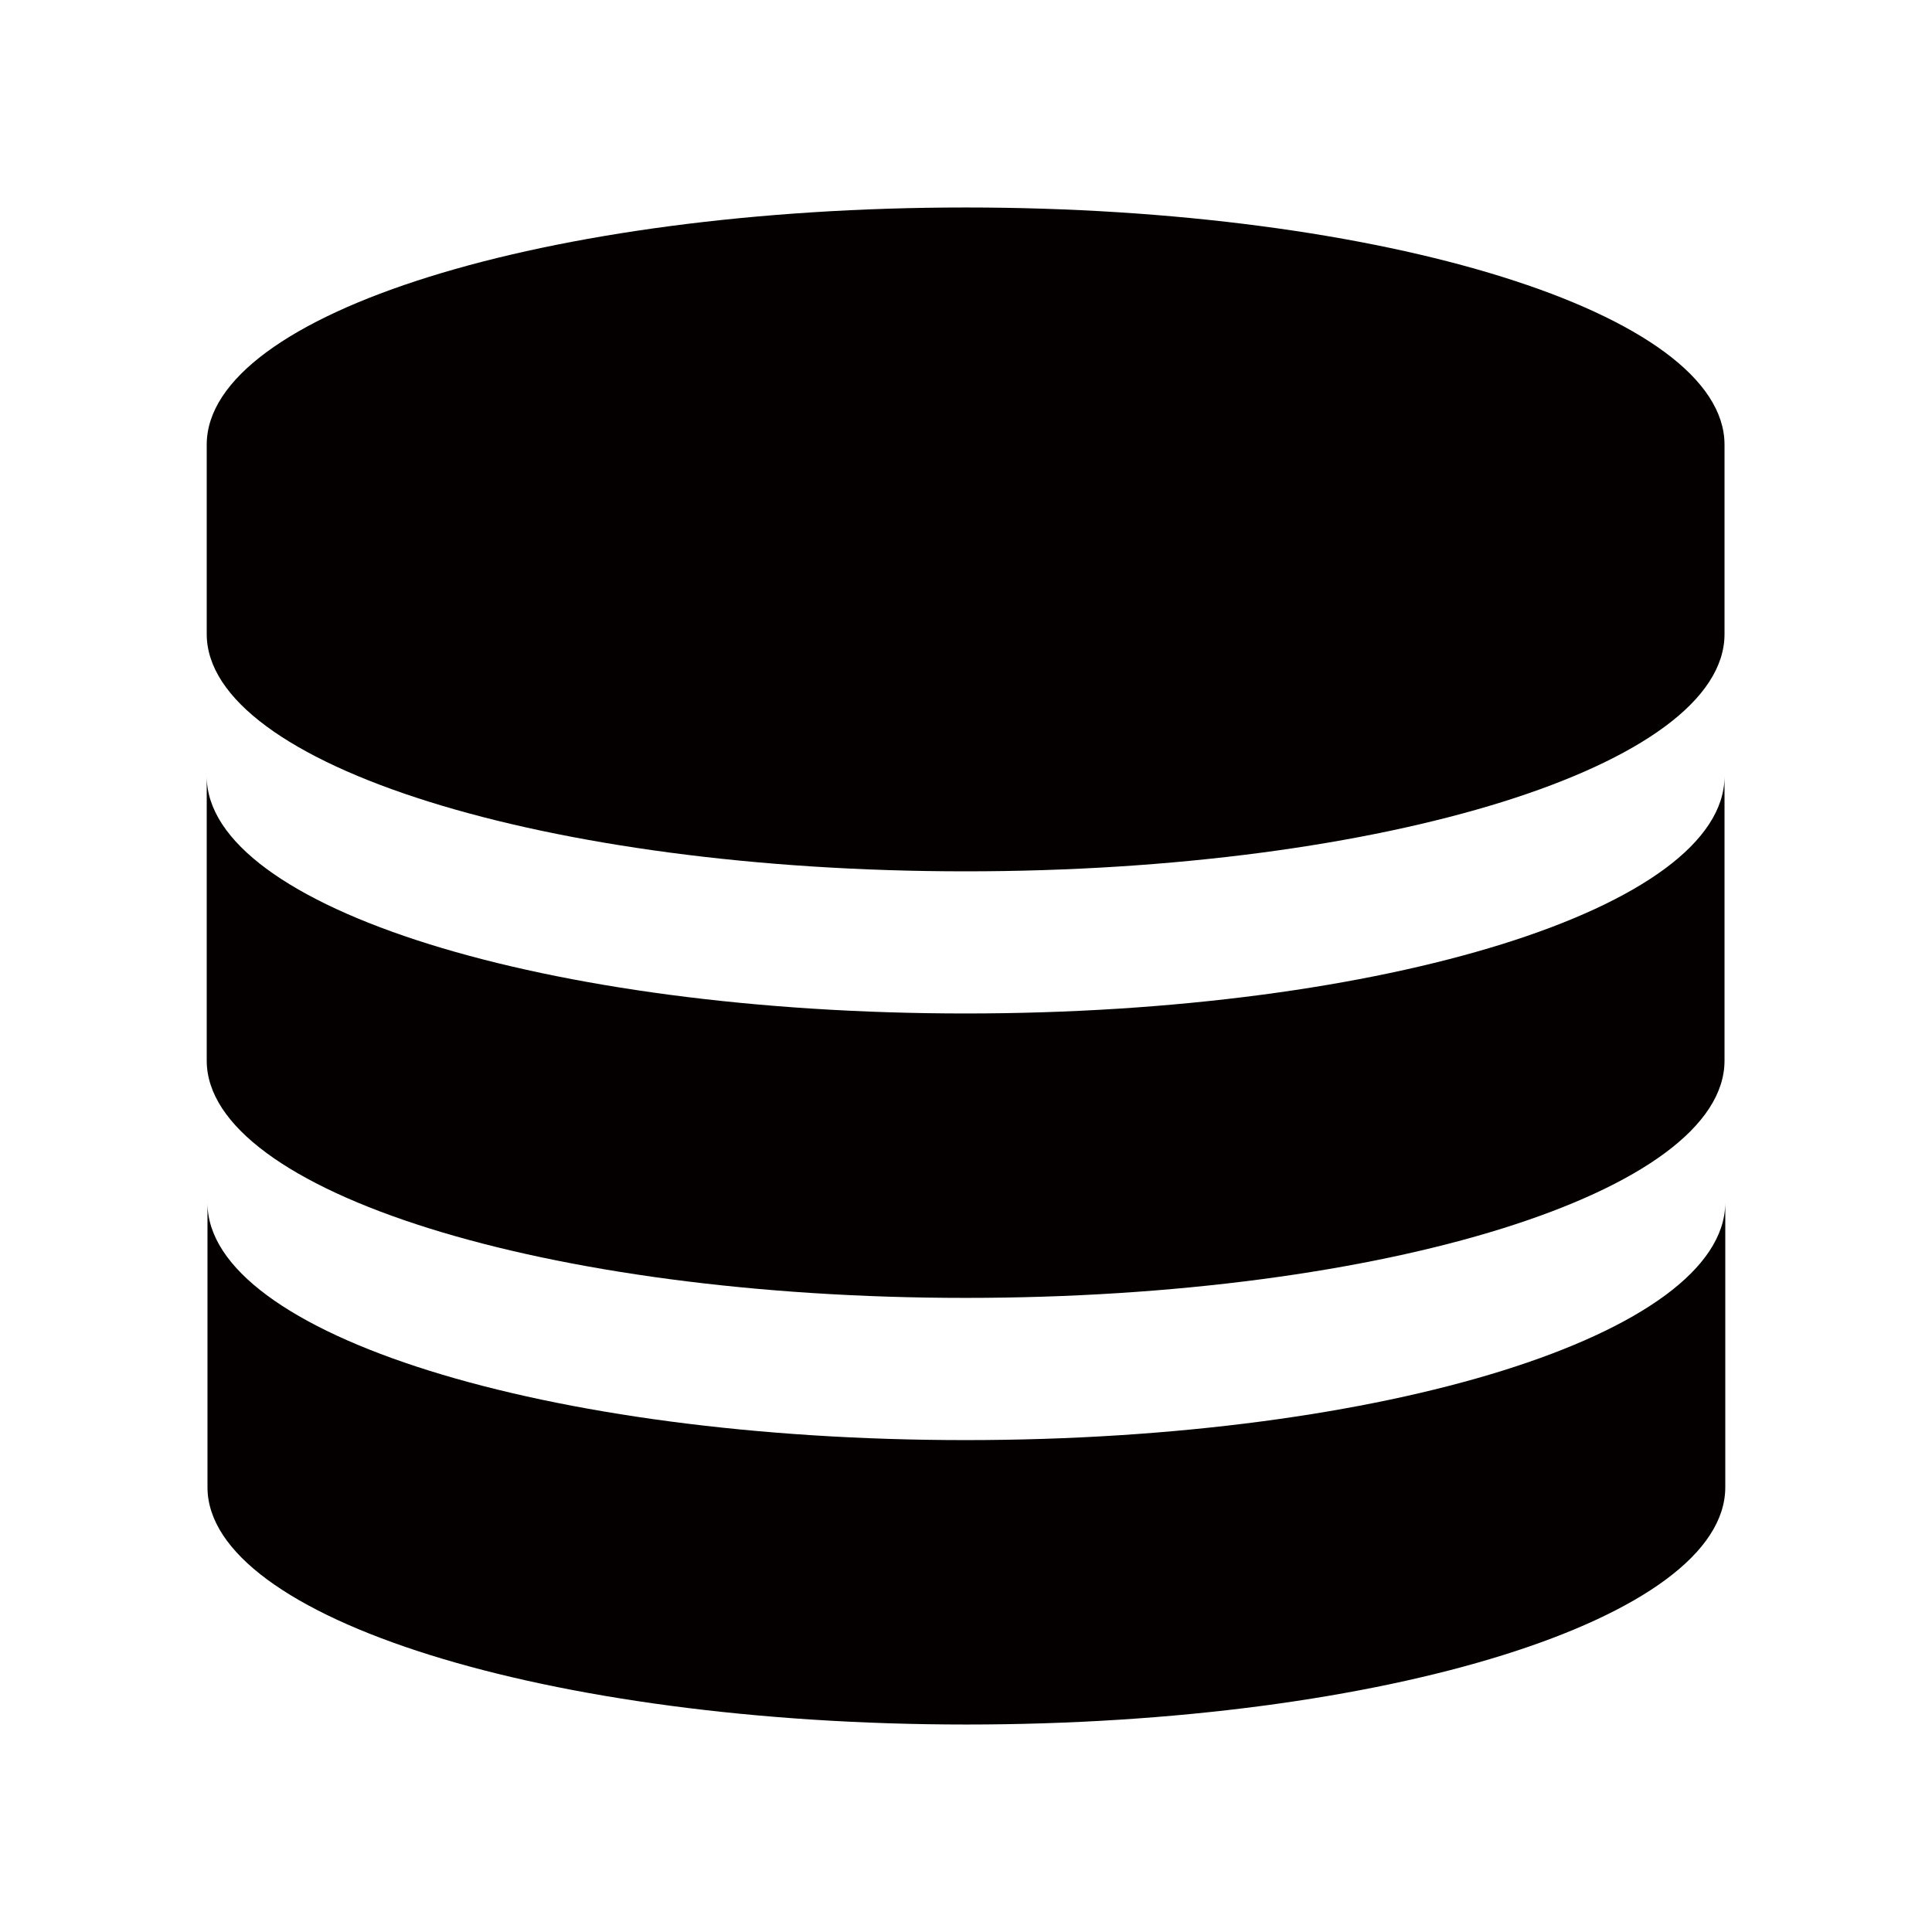
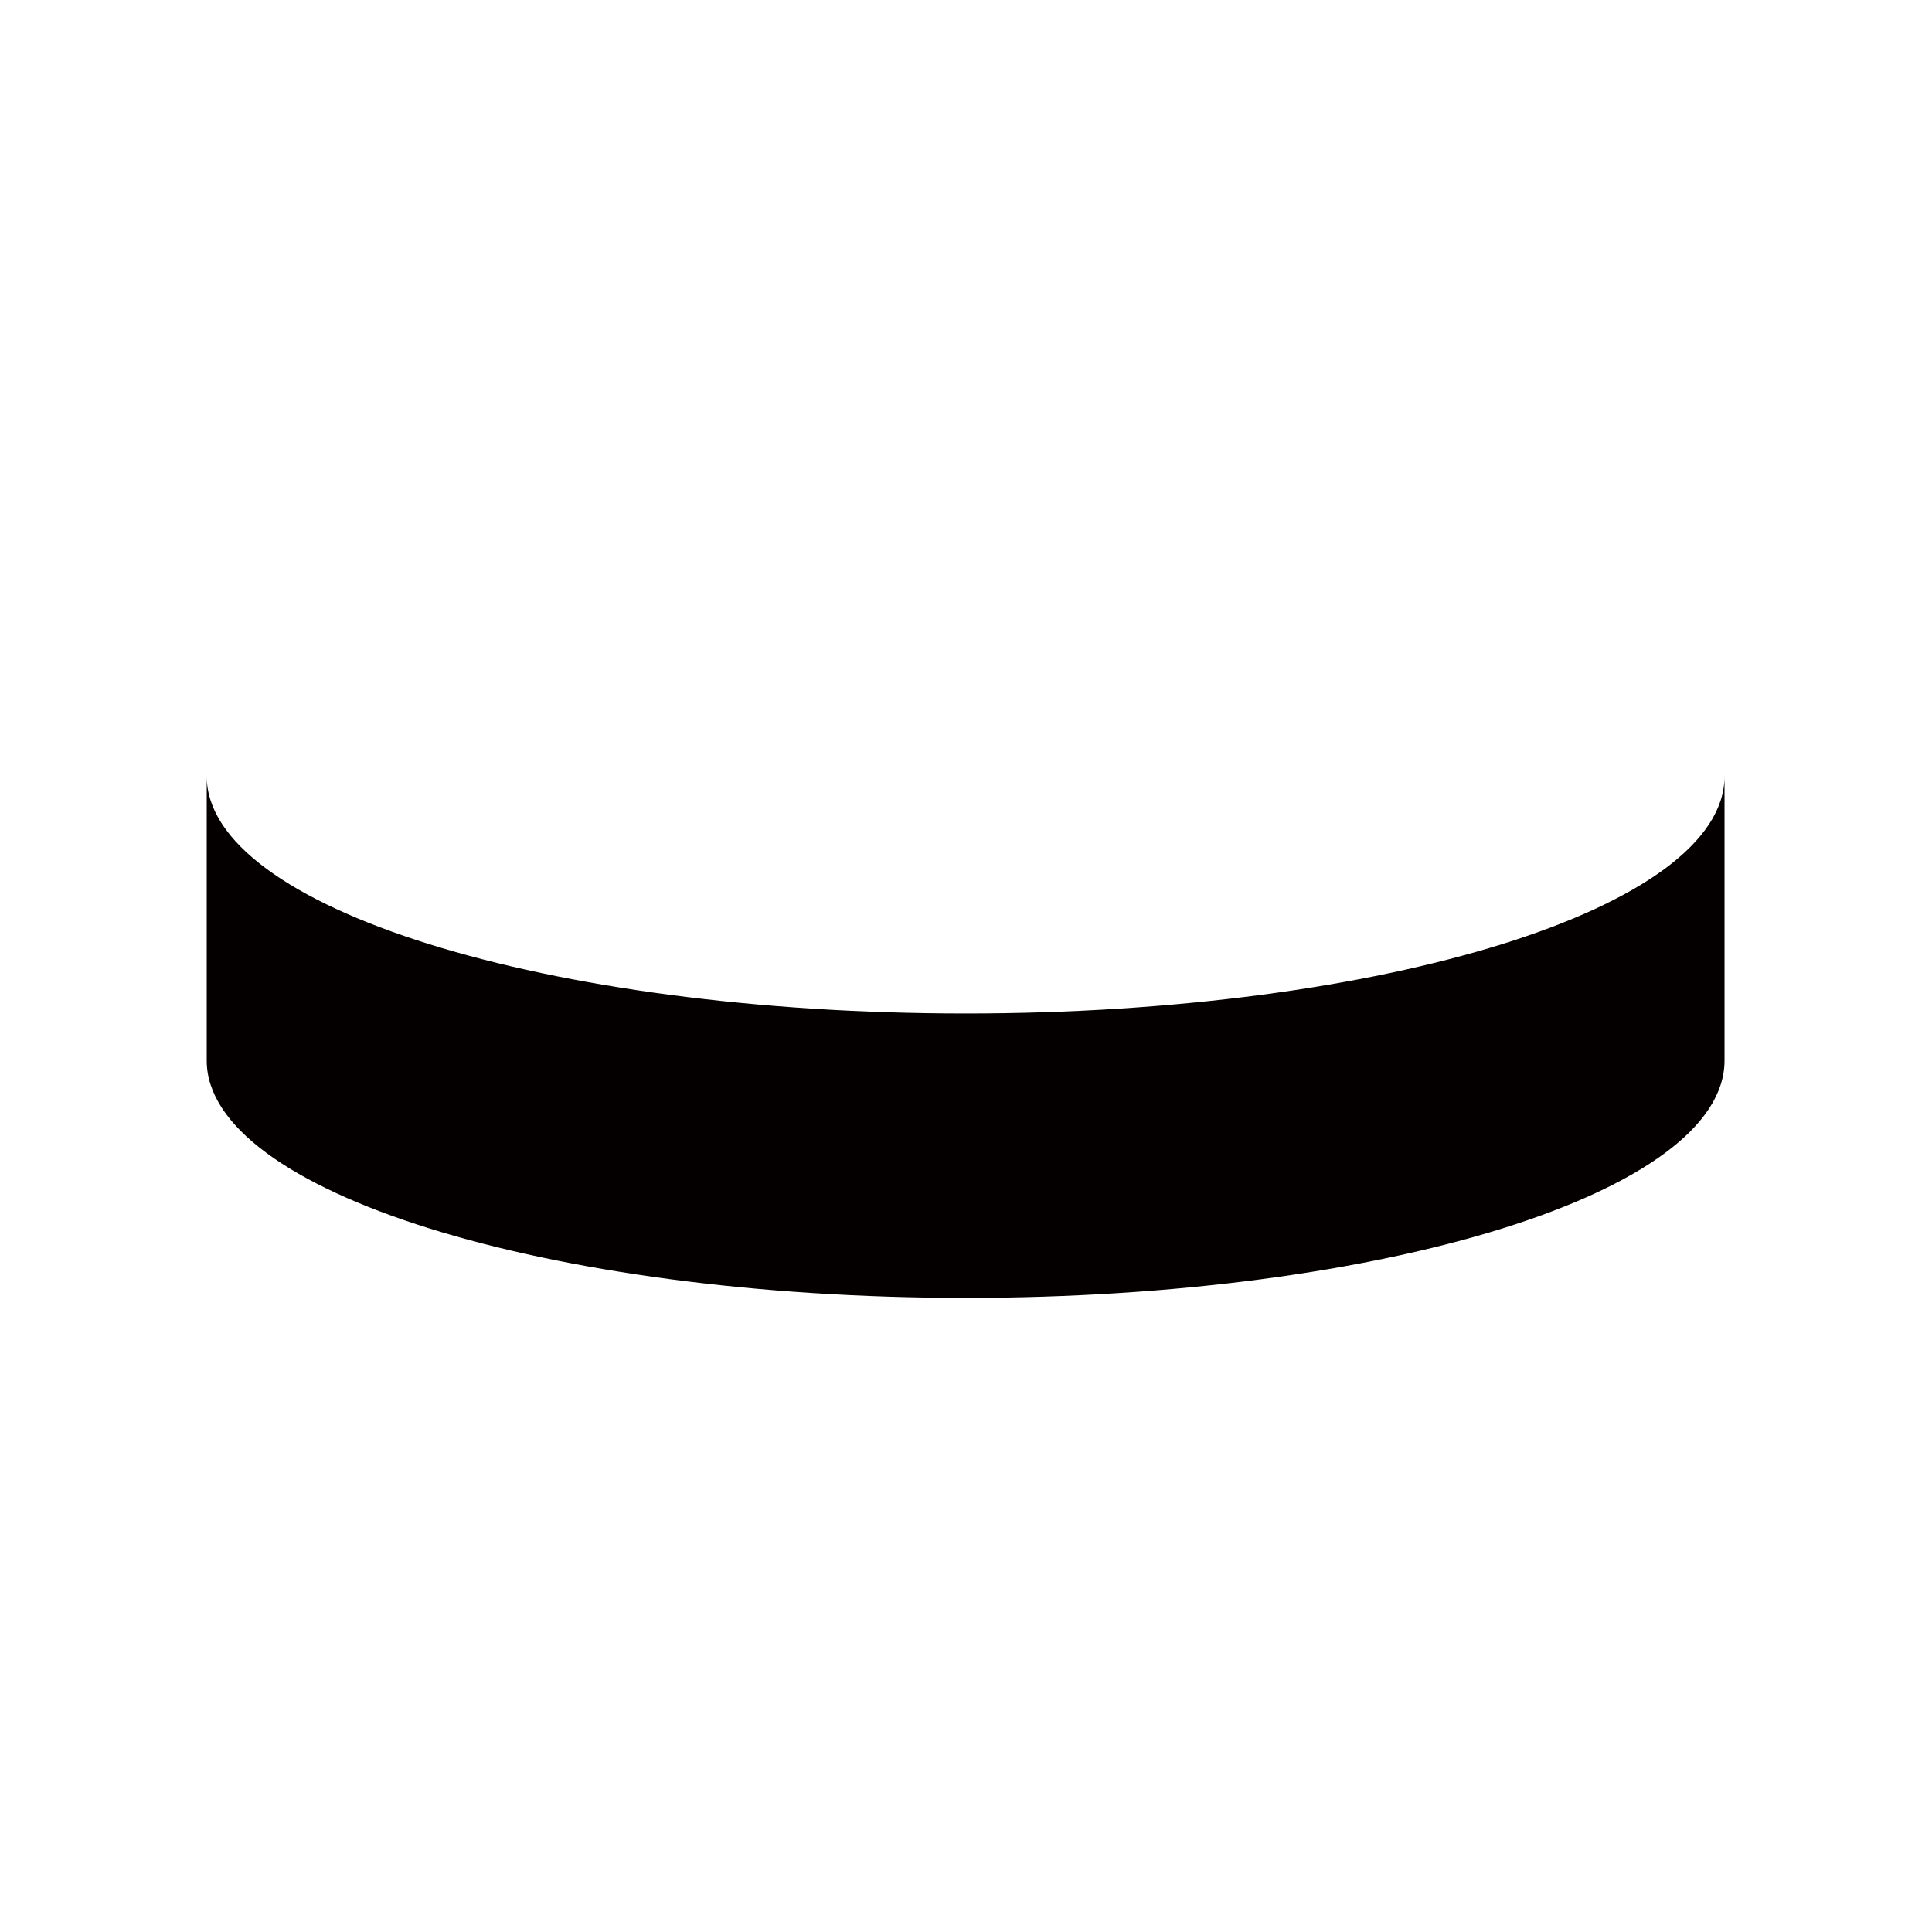
<svg xmlns="http://www.w3.org/2000/svg" width="28" height="28" viewBox="0 0 28 28" fill="none">
  <g id="Frame">
-     <path id="Vector" d="M13.994 12.628C20.065 12.628 24.993 11.094 24.993 9.19V6.445C24.993 4.541 20.065 3.007 13.994 3.007C7.924 3.007 2.996 4.541 2.996 6.445V9.189C2.996 11.082 7.913 12.628 13.994 12.628Z" fill="#040000" />
    <path id="Vector_2" d="M13.994 18.81C20.065 18.81 24.993 17.276 24.993 15.371V11.25C24.993 13.154 20.065 14.688 13.994 14.688C7.924 14.688 2.996 13.154 2.996 11.25V15.371C2.996 17.265 7.913 18.81 13.994 18.81Z" fill="#040000" />
-     <path id="Vector_3" d="M13.995 20.871C7.924 20.871 3.007 19.337 3.007 17.433V21.554C3.007 23.447 7.924 24.993 14.006 24.993C20.076 24.993 25.004 23.458 25.004 21.554V17.433C24.993 19.337 20.065 20.871 13.995 20.871Z" fill="#040000" />
  </g>
</svg>